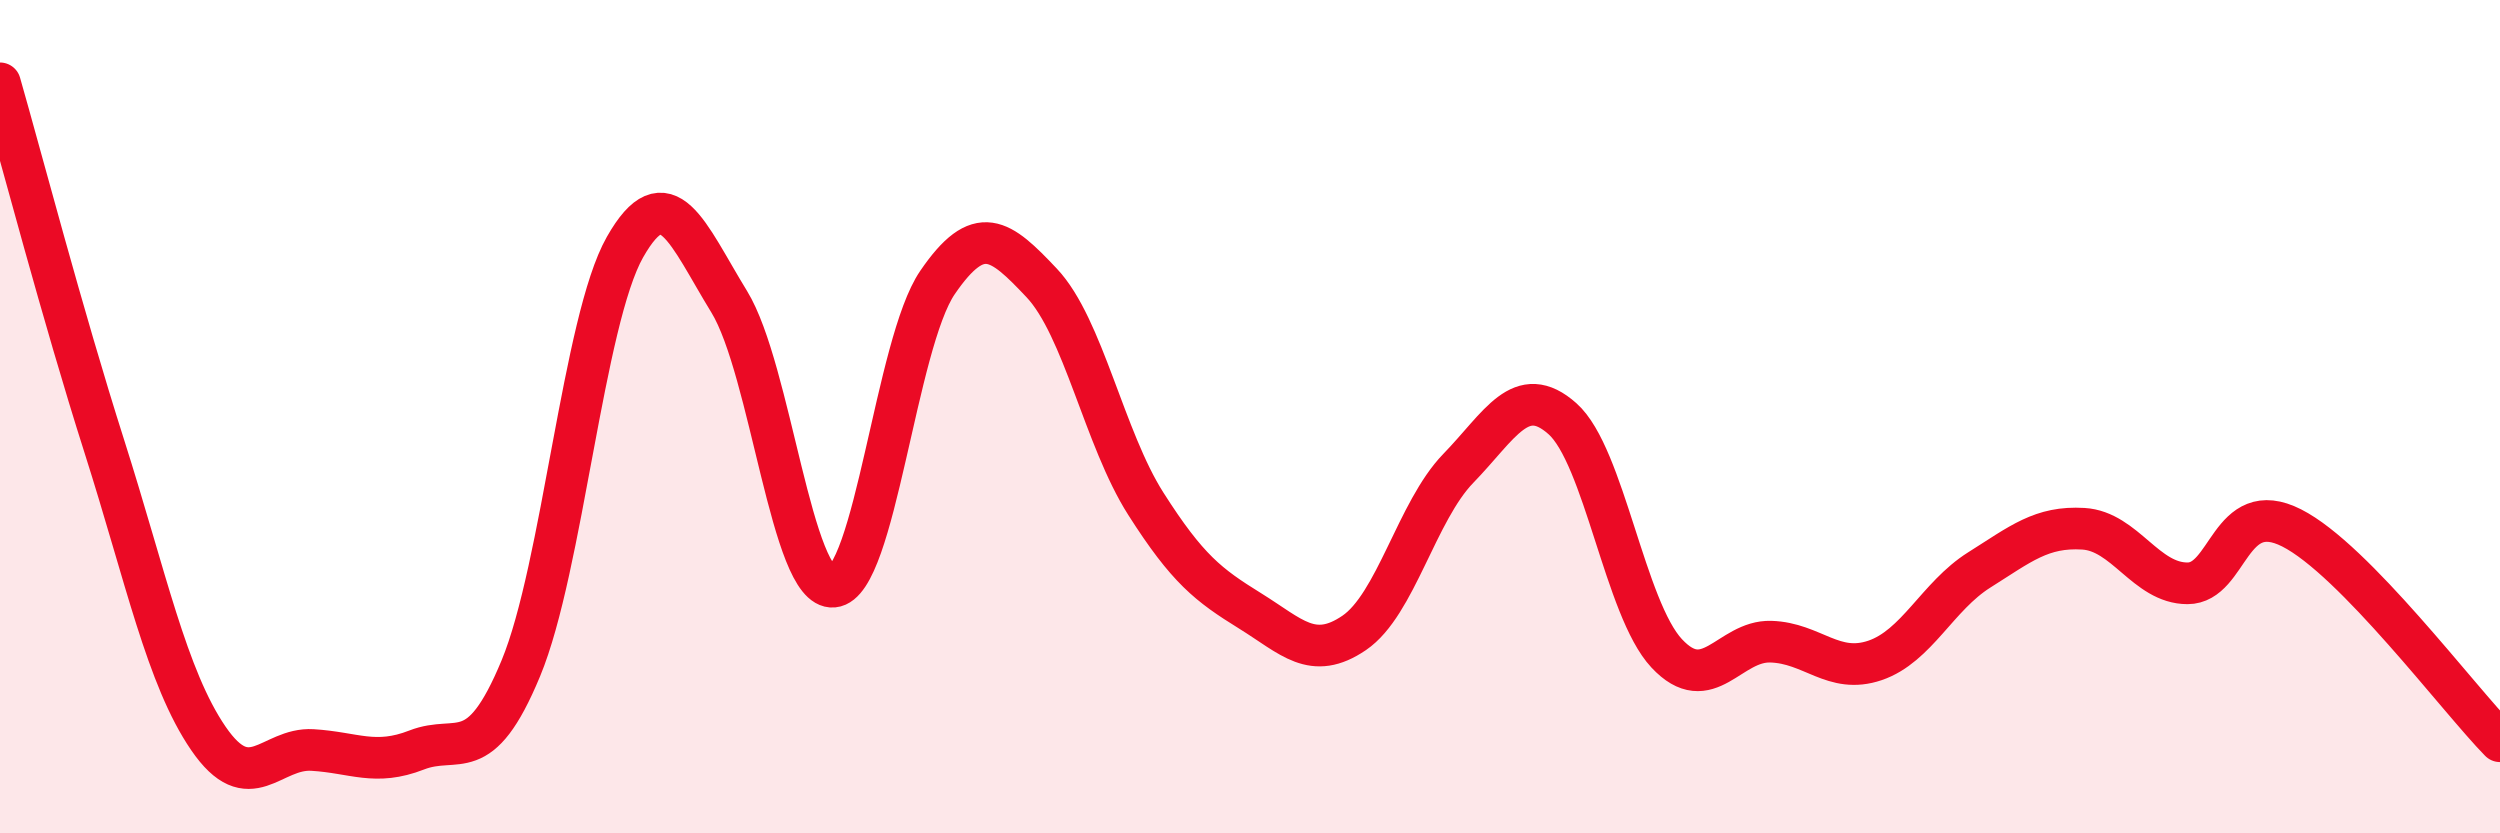
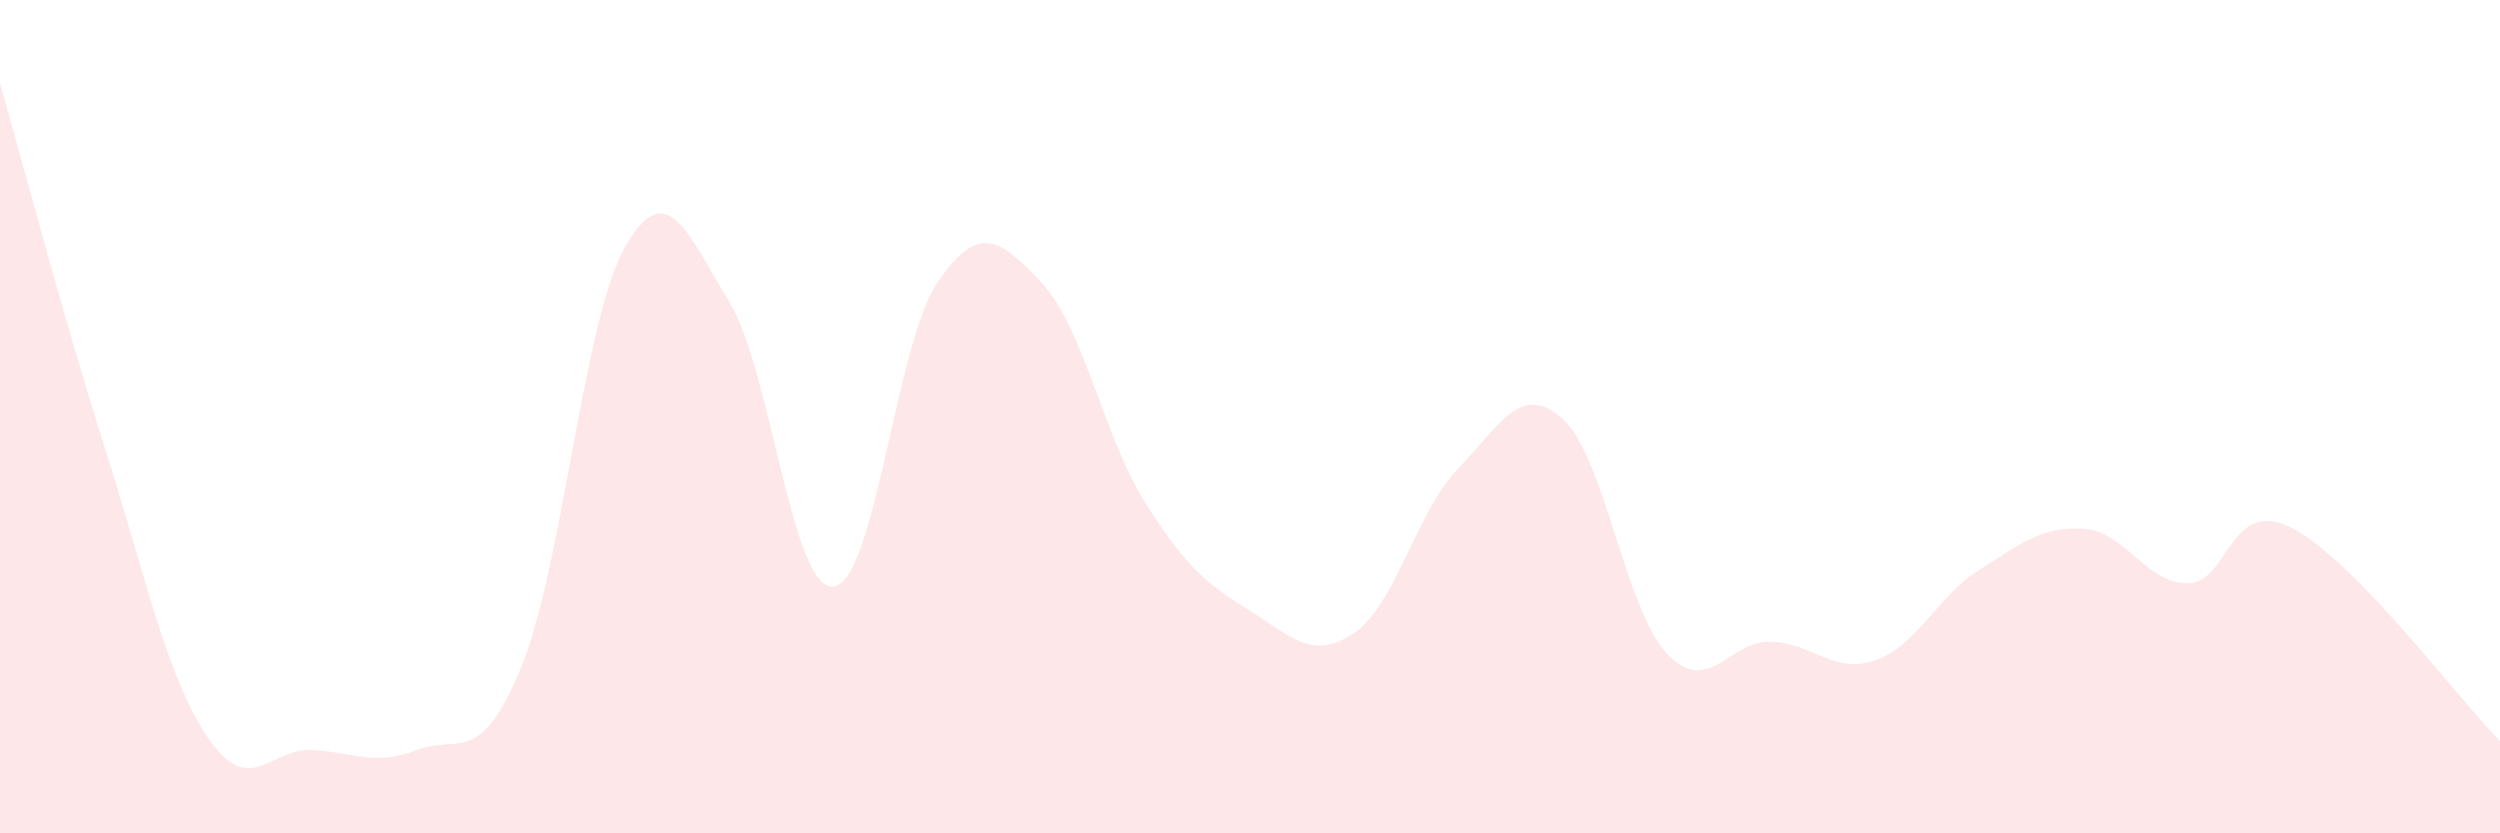
<svg xmlns="http://www.w3.org/2000/svg" width="60" height="20" viewBox="0 0 60 20">
  <path d="M 0,2 C 0.5,3.74 1.5,7.56 2.5,10.7 C 3.5,13.84 4,16.26 5,17.72 C 6,19.18 6.5,17.94 7.5,18 C 8.5,18.06 9,18.39 10,18 C 11,17.61 11.5,18.45 12.5,16.04 C 13.5,13.63 14,7.69 15,5.93 C 16,4.17 16.5,5.61 17.5,7.24 C 18.5,8.87 19,14.17 20,14.08 C 21,13.99 21.5,8.24 22.5,6.78 C 23.5,5.32 24,5.73 25,6.79 C 26,7.85 26.5,10.52 27.5,12.09 C 28.5,13.66 29,14.04 30,14.66 C 31,15.28 31.5,15.87 32.5,15.19 C 33.5,14.51 34,12.27 35,11.24 C 36,10.21 36.5,9.16 37.5,10.05 C 38.5,10.94 39,14.61 40,15.68 C 41,16.75 41.5,15.37 42.5,15.4 C 43.5,15.43 44,16.19 45,15.85 C 46,15.51 46.5,14.31 47.5,13.68 C 48.5,13.05 49,12.63 50,12.69 C 51,12.75 51.5,14 52.5,14 C 53.5,14 53.5,11.91 55,12.67 C 56.5,13.43 59,16.77 60,17.79L60 20L0 20Z" fill="#EB0A25" opacity="0.1" stroke-linecap="round" stroke-linejoin="round" />
-   <path d="M 0,2 C 0.5,3.74 1.5,7.56 2.5,10.7 C 3.5,13.84 4,16.26 5,17.72 C 6,19.18 6.5,17.94 7.5,18 C 8.5,18.06 9,18.39 10,18 C 11,17.61 11.5,18.45 12.5,16.04 C 13.5,13.63 14,7.69 15,5.93 C 16,4.17 16.5,5.61 17.5,7.24 C 18.5,8.87 19,14.17 20,14.08 C 21,13.99 21.5,8.24 22.5,6.78 C 23.5,5.32 24,5.73 25,6.79 C 26,7.85 26.5,10.52 27.5,12.09 C 28.5,13.66 29,14.04 30,14.66 C 31,15.28 31.5,15.87 32.5,15.19 C 33.5,14.51 34,12.27 35,11.24 C 36,10.21 36.5,9.16 37.5,10.05 C 38.5,10.94 39,14.61 40,15.68 C 41,16.75 41.5,15.37 42.5,15.4 C 43.5,15.43 44,16.19 45,15.85 C 46,15.51 46.5,14.31 47.5,13.68 C 48.5,13.05 49,12.63 50,12.69 C 51,12.75 51.5,14 52.5,14 C 53.5,14 53.5,11.91 55,12.67 C 56.5,13.43 59,16.77 60,17.79" stroke="#EB0A25" stroke-width="1" fill="none" stroke-linecap="round" stroke-linejoin="round" />
</svg>